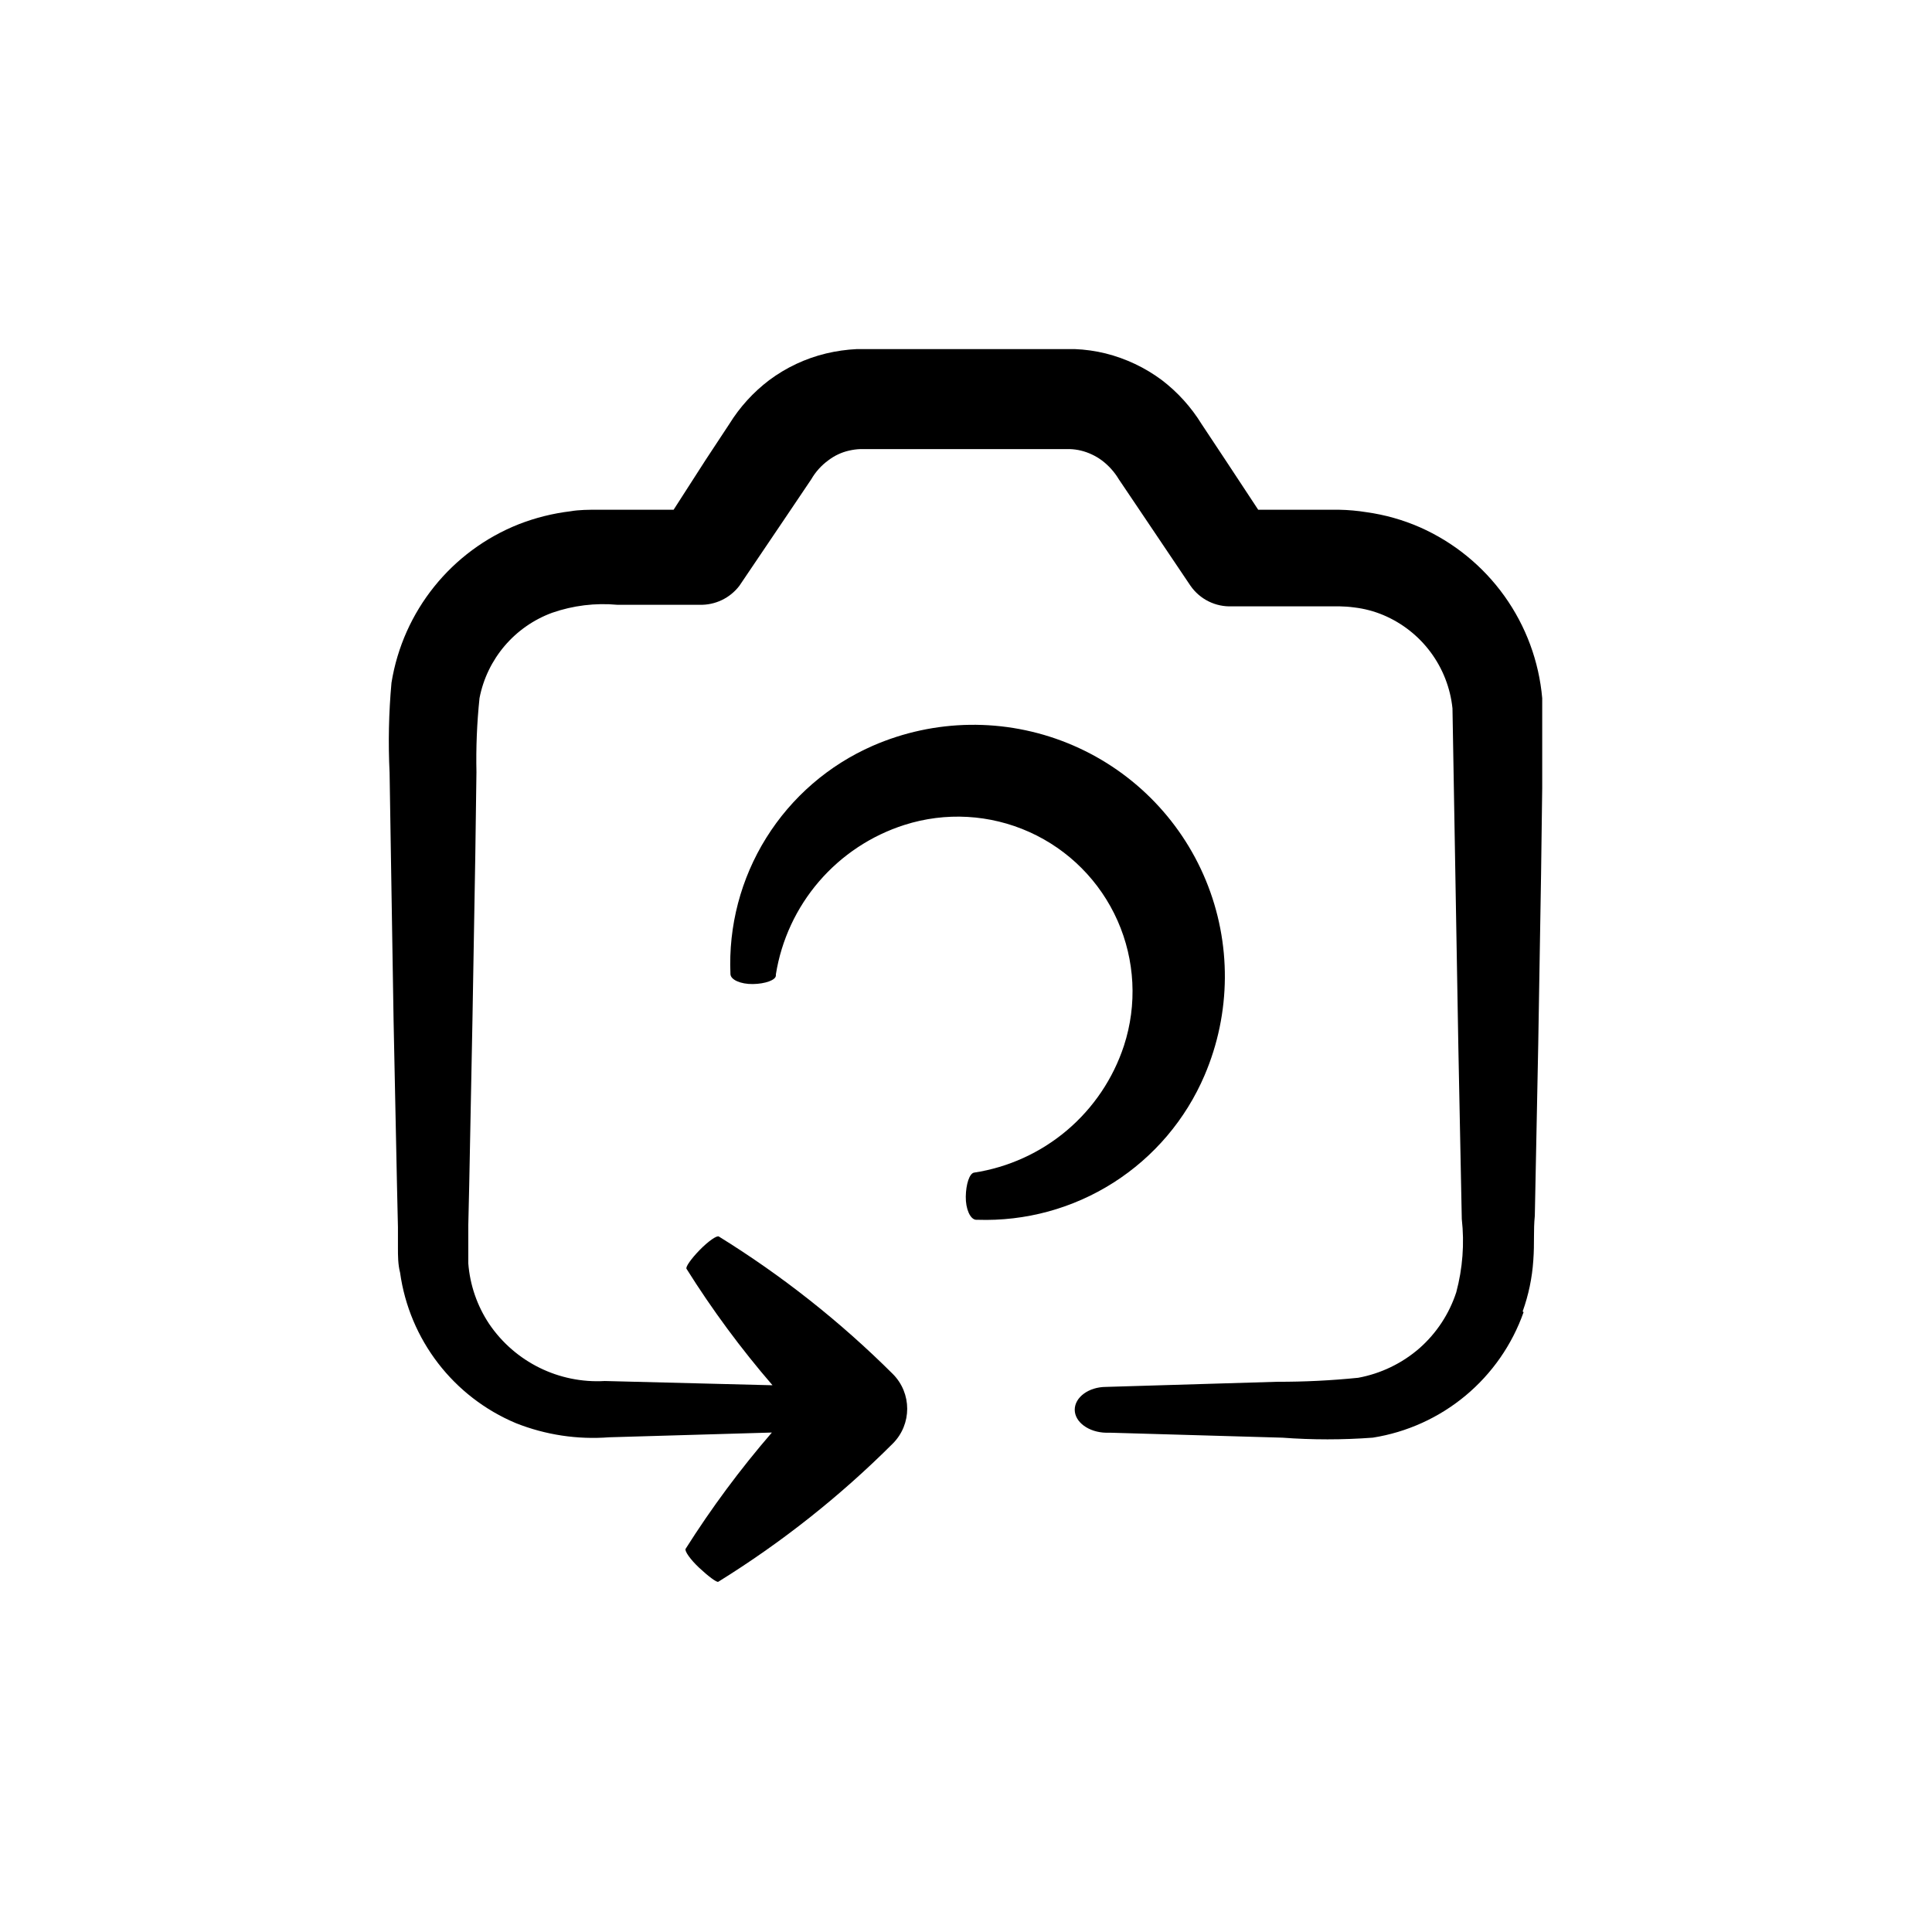
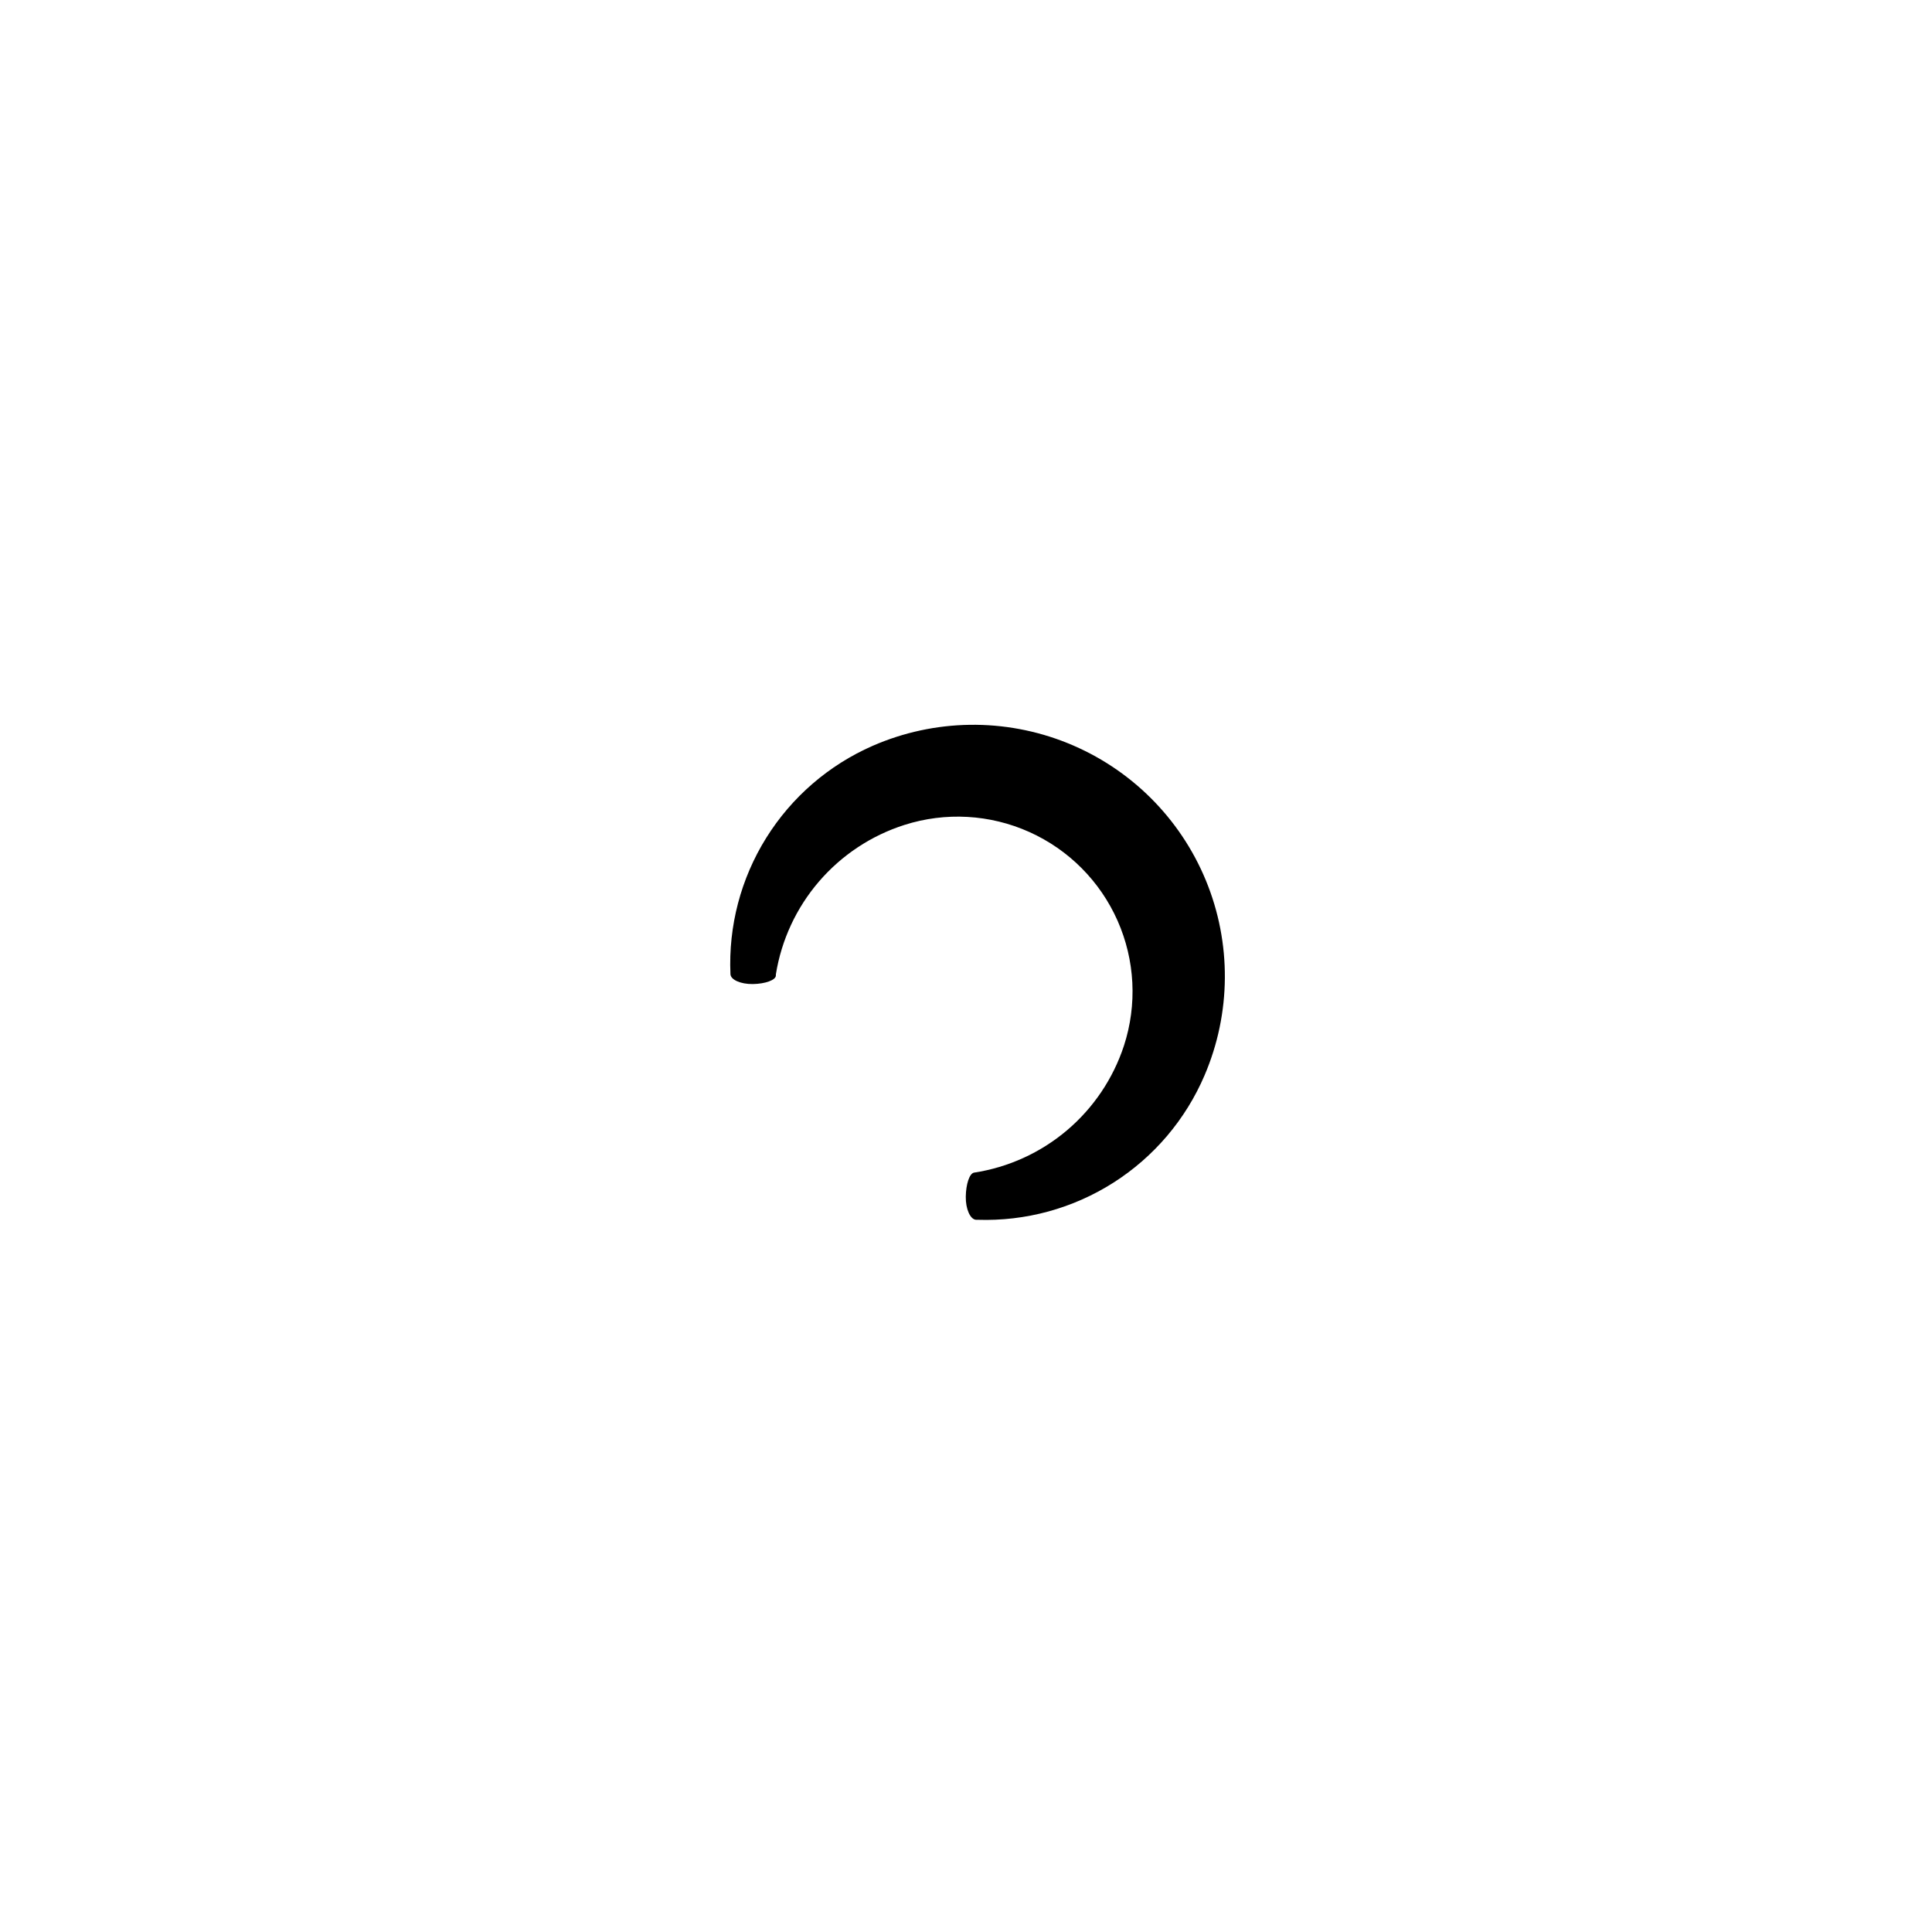
<svg xmlns="http://www.w3.org/2000/svg" fill="#000000" width="800px" height="800px" version="1.1" viewBox="144 144 512 512">
  <g>
    <path d="m402.11 454.76c-1.211 0.25-2.117 3.074-2.168 6.348-0.051 3.273 1.16 5.996 2.672 6.144h0.453v0.004c12.719 0.422 25.27-3.004 36.004-9.84 10.734-6.832 19.152-16.75 24.152-28.449 7.051-16.473 7.176-35.09 0.344-51.652-6.832-16.562-20.047-29.68-36.66-36.387-16.613-6.711-35.23-6.445-51.648 0.727-11.648 5.102-21.477 13.605-28.203 24.395-6.727 10.789-10.031 23.363-9.48 36.062 0 1.512 2.672 2.719 5.945 2.672 3.273-0.051 6.094-1.059 6.094-2.269v-0.301c1.461-9.102 5.418-17.625 11.43-24.613 6.016-6.992 13.848-12.18 22.629-14.984 10.887-3.481 22.68-2.816 33.105 1.867 10.43 4.684 18.758 13.055 23.387 23.508 4.629 10.453 5.234 22.246 1.695 33.117-2.863 8.734-8.098 16.504-15.113 22.445-7.019 5.941-15.547 9.82-24.637 11.207z" />
-     <path d="m547.52 491.54c1.562-4.348 2.512-8.891 2.82-13.5 0.352-4.785 0-7.859 0.402-11.84l0.906-45.344 0.754-45.344 0.301-22.672v-11.336-12.445l0.004 0.004c-0.852-9.77-4.312-19.133-10.02-27.109-5.707-7.977-13.453-14.273-22.426-18.234-4.496-1.965-9.246-3.305-14.105-3.981-2.418-0.391-4.859-0.609-7.305-0.652h-21.414l-8.766-13.301-6.246-9.422c-2.769-4.492-6.336-8.438-10.531-11.641-4.441-3.305-9.492-5.699-14.863-7.051-2.691-0.664-5.441-1.055-8.211-1.16h-57.738c-2.75 0.133-5.481 0.52-8.16 1.16-5.469 1.316-10.609 3.734-15.113 7.102-4.191 3.184-7.762 7.113-10.531 11.59l-6.246 9.473-8.516 13.25h-20.453c-1.863 0-4.586 0-6.852 0.402-4.695 0.562-9.297 1.711-13.703 3.426-17.875 7.074-30.699 23.039-33.758 42.016-0.723 7.922-0.891 15.887-0.504 23.832l0.352 21.914 0.707 43.781 0.906 43.781 0.25 10.984v5.441c0 2.066 0 4.383 0.555 6.551l0.004-0.004c2.465 17.812 14.148 33.004 30.73 39.953 7.84 3.106 16.281 4.379 24.688 3.731l43.125-1.258v-0.004c-8.379 9.695-16.023 20.004-22.871 30.832-0.301 0.605 1.309 2.871 3.629 5.039 2.316 2.168 4.637 3.93 5.039 3.68h-0.004c16.773-10.395 32.293-22.684 46.25-36.629 5.086-5.094 5.086-13.344 0-18.438-13.922-13.867-29.387-26.09-46.098-36.426-0.504-0.352-2.769 1.211-5.039 3.527-2.266 2.316-3.879 4.586-3.527 5.039v-0.004c6.801 10.84 14.41 21.148 22.773 30.836h-0.707l-43.73-1.109c-12.156 0.703-23.789-5.039-30.629-15.113-3.195-4.797-5.106-10.328-5.543-16.074v-10.078l0.25-10.883 0.855-43.629 0.754-43.629 0.301-21.816 0.004 0.004c-0.145-6.594 0.125-13.191 0.809-19.75 2.012-10.391 9.312-18.969 19.246-22.621 5.543-1.93 11.434-2.652 17.281-2.117h21.816-0.004c4.117 0.113 8.035-1.762 10.531-5.035l12.695-18.793 6.348-9.422c1.141-1.98 2.684-3.695 4.535-5.039 1.621-1.242 3.496-2.121 5.492-2.57 0.992-0.23 2.004-0.367 3.019-0.402h55.422c1.02 0.027 2.031 0.164 3.023 0.402 1.98 0.492 3.844 1.367 5.488 2.57 1.828 1.371 3.367 3.082 4.535 5.039l6.348 9.422 12.645 18.793h0.004c2.492 3.59 6.664 5.648 11.031 5.441h28.367-0.004c1.352 0.023 2.695 0.121 4.031 0.301 2.633 0.312 5.211 0.992 7.66 2.016 4.992 2.102 9.328 5.504 12.555 9.859 3.227 4.352 5.223 9.488 5.781 14.875l1.562 89.98 0.906 45.344c0.727 6.5 0.23 13.078-1.461 19.398-1.859 5.715-5.219 10.828-9.723 14.812-4.621 4.031-10.242 6.746-16.273 7.859-7.129 0.723-14.293 1.078-21.461 1.059l-45.344 1.359c-4.637 0-8.312 2.769-8.312 6.047 0 3.273 3.68 5.996 8.312 6.098h1.309l45.344 1.309v-0.004c8 0.598 16.031 0.598 24.031 0 9.039-1.43 17.52-5.273 24.555-11.125 7.031-5.852 12.352-13.496 15.398-22.125z" />
  </g>
</svg>